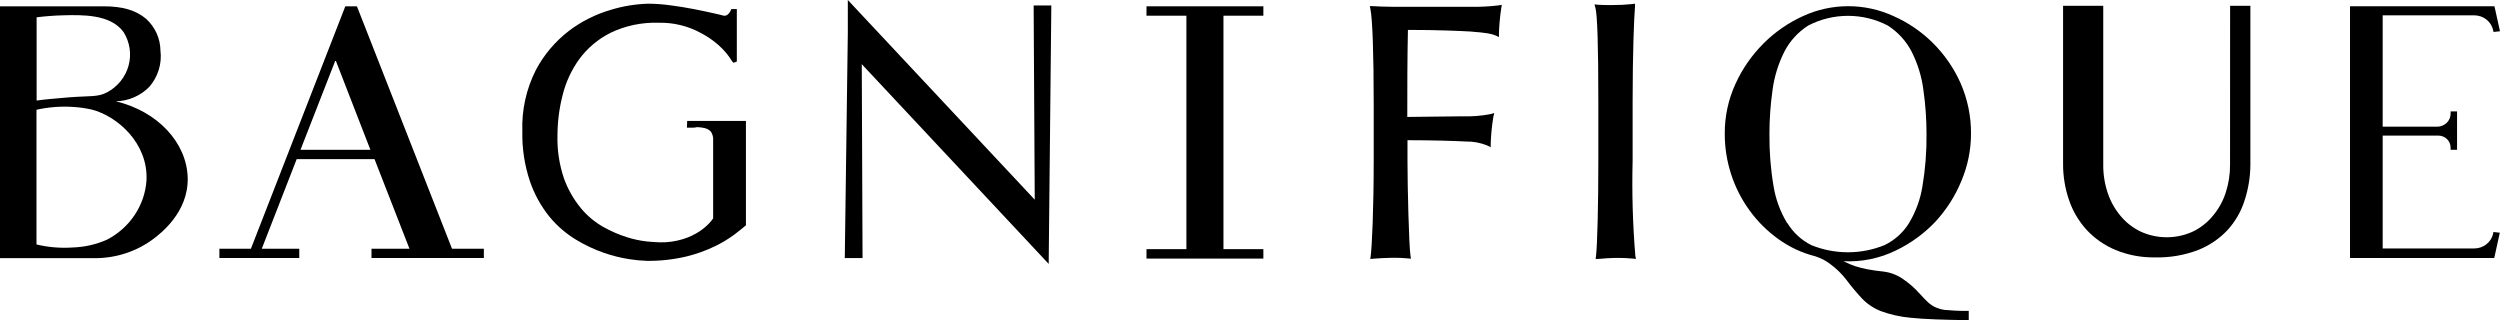
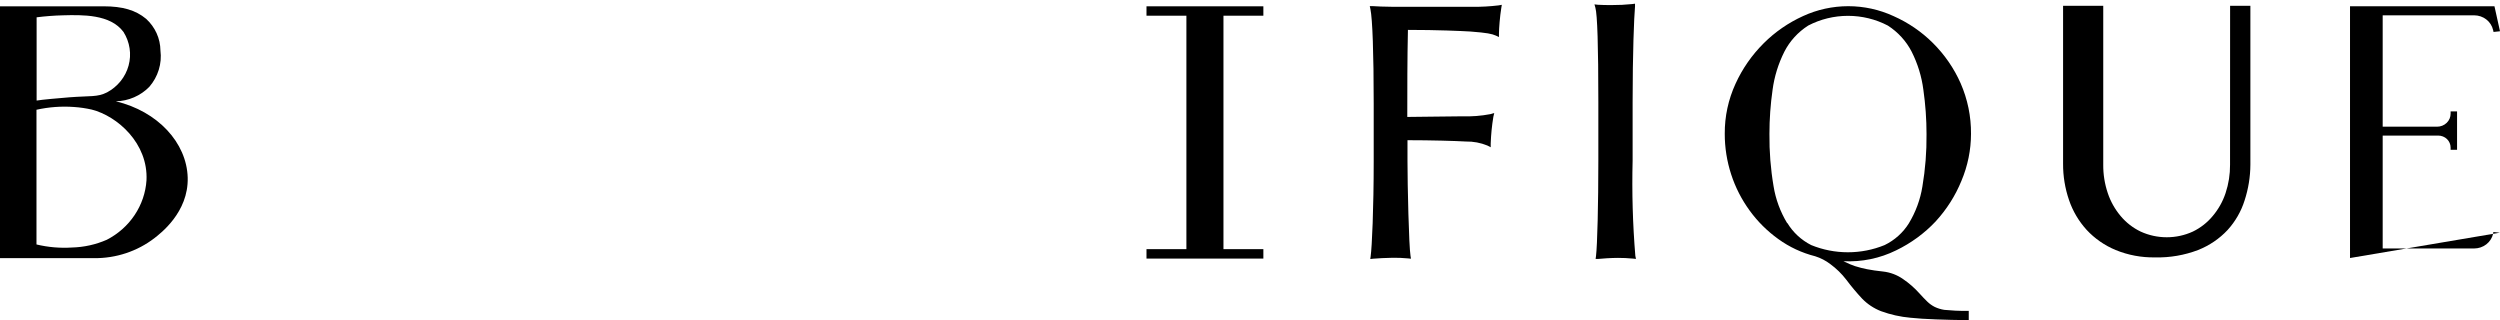
<svg xmlns="http://www.w3.org/2000/svg" width="164" height="21" viewBox="0 0 164 21" fill="none">
-   <path d="M23.452 0.509L23.414 0.414H22.652L16.459 16.319H14.392V16.926H19.632V16.319H17.171L19.462 10.441H24.57L26.862 16.319H24.371V16.926H31.741V16.319H29.653L23.452 0.509ZM24.299 9.829H19.712L22.012 3.938L24.299 9.829Z" fill="black" />
-   <path d="M45.062 8.377H45.43C45.529 8.378 45.627 8.365 45.723 8.34C45.907 8.343 46.091 8.367 46.269 8.414C46.411 8.455 46.538 8.533 46.638 8.64C46.751 8.814 46.801 9.021 46.782 9.226V14.329C46.703 14.443 46.615 14.55 46.519 14.649C46.324 14.854 46.105 15.036 45.867 15.191C45.541 15.403 45.186 15.568 44.812 15.683C44.325 15.835 43.816 15.908 43.304 15.897C43.139 15.897 42.881 15.876 42.457 15.843C42.005 15.793 41.559 15.699 41.127 15.56C40.587 15.39 40.068 15.164 39.577 14.887C39.013 14.568 38.515 14.151 38.107 13.657C37.624 13.069 37.248 12.406 36.993 11.696C36.686 10.784 36.543 9.828 36.57 8.869C36.573 7.994 36.684 7.122 36.9 6.273C37.105 5.418 37.476 4.609 37.993 3.889C38.522 3.166 39.22 2.574 40.03 2.162C41.012 1.687 42.101 1.457 43.198 1.493C44.168 1.469 45.127 1.7 45.972 2.162C46.39 2.379 46.779 2.645 47.129 2.954C47.482 3.263 47.785 3.623 48.027 4.02L48.116 4.119L48.336 4.037V0.595H47.976L47.938 0.689C47.897 0.787 47.833 0.874 47.751 0.944C47.714 0.979 47.668 1.005 47.618 1.02C47.568 1.034 47.515 1.036 47.463 1.026C47.366 0.997 47.15 0.944 46.798 0.866C46.447 0.788 46.006 0.693 45.528 0.599C45.049 0.505 44.516 0.418 43.986 0.349C43.51 0.283 43.031 0.247 42.55 0.242C41.7 0.263 40.857 0.401 40.047 0.652C39.059 0.942 38.136 1.406 37.324 2.022C36.418 2.72 35.677 3.597 35.151 4.595C34.519 5.847 34.215 7.23 34.266 8.623C34.242 9.729 34.409 10.832 34.761 11.884C35.045 12.722 35.475 13.505 36.032 14.202C36.522 14.801 37.113 15.314 37.781 15.72C38.366 16.076 38.99 16.369 39.64 16.594C40.178 16.779 40.733 16.917 41.297 17.004C41.669 17.063 42.046 17.099 42.423 17.111C43.302 17.124 44.179 17.027 45.032 16.824C45.683 16.666 46.313 16.439 46.913 16.147C47.361 15.932 47.787 15.675 48.184 15.38C48.48 15.15 48.709 14.97 48.878 14.826L48.933 14.781V7.934H45.079L45.062 8.377Z" fill="black" />
-   <path d="M67.879 13.099L55.617 0V2.15L55.418 16.93H56.583L56.532 4.209L68.794 17.312L68.967 0.357H67.807L67.879 13.099Z" fill="black" />
  <path d="M146.291 10.806C146.296 11.436 146.198 12.063 145.999 12.664C145.817 13.214 145.53 13.727 145.152 14.174C144.799 14.6 144.356 14.947 143.852 15.191C143.316 15.437 142.731 15.564 142.138 15.564C141.546 15.564 140.961 15.437 140.425 15.191C139.918 14.947 139.472 14.6 139.116 14.174C138.739 13.726 138.451 13.214 138.269 12.664C138.067 12.064 137.967 11.437 137.973 10.806V0.382H135.338V10.74C135.333 11.55 135.465 12.355 135.728 13.123C135.972 13.845 136.366 14.511 136.884 15.08C137.412 15.649 138.061 16.1 138.786 16.401C139.605 16.737 140.489 16.901 141.378 16.885C142.341 16.908 143.299 16.743 144.195 16.401C144.933 16.109 145.594 15.661 146.13 15.088C146.639 14.527 147.019 13.867 147.244 13.152C147.492 12.393 147.621 11.602 147.625 10.806V0.382H146.295L146.291 10.806Z" fill="black" />
  <path d="M126.977 14.527C127.699 13.741 128.273 12.838 128.671 11.86C129.083 10.883 129.296 9.838 129.298 8.783C129.308 7.642 129.076 6.511 128.616 5.46C128.182 4.479 127.565 3.583 126.795 2.818C126.054 2.08 125.178 1.482 124.211 1.054C123.285 0.628 122.272 0.406 121.246 0.406C120.221 0.406 119.208 0.628 118.282 1.054C117.318 1.492 116.444 2.095 115.702 2.835C114.926 3.607 114.299 4.507 113.851 5.493C113.377 6.526 113.136 7.645 113.144 8.775C113.142 9.681 113.285 10.582 113.567 11.446C113.843 12.294 114.253 13.095 114.783 13.821C115.302 14.535 115.935 15.164 116.659 15.683C117.383 16.207 118.204 16.59 119.078 16.811C119.439 16.925 119.776 17.1 120.073 17.328C120.466 17.617 120.816 17.959 121.111 18.342C121.436 18.777 121.785 19.195 122.157 19.593C122.503 19.95 122.925 20.23 123.394 20.413C124.015 20.64 124.665 20.785 125.325 20.844C126.151 20.939 127.765 20.988 128.993 21H129.15V20.393H128.998C128.512 20.397 128.027 20.375 127.545 20.327C127.327 20.293 127.116 20.228 126.918 20.134C126.738 20.043 126.574 19.925 126.431 19.786C126.27 19.63 126.092 19.445 125.901 19.232C125.587 18.882 125.23 18.571 124.838 18.305C124.453 18.035 124.002 17.865 123.529 17.812C123.127 17.771 122.776 17.718 122.483 17.661C122.217 17.609 121.954 17.542 121.695 17.46C121.472 17.384 121.254 17.294 121.043 17.189L120.933 17.136C122.13 17.195 123.322 16.949 124.389 16.422C125.365 15.95 126.243 15.308 126.977 14.527ZM117.235 14.633C116.785 13.889 116.483 13.069 116.346 12.217C116.153 11.082 116.063 9.933 116.075 8.783C116.075 7.813 116.144 6.844 116.282 5.883C116.398 5.018 116.659 4.177 117.053 3.393C117.408 2.697 117.948 2.105 118.616 1.678C119.419 1.258 120.317 1.039 121.23 1.039C122.142 1.039 123.04 1.258 123.843 1.678C124.51 2.107 125.049 2.698 125.406 3.393C125.801 4.176 126.06 5.018 126.172 5.883C126.311 6.851 126.381 7.827 126.38 8.804C126.392 9.954 126.301 11.102 126.109 12.237C125.972 13.09 125.67 13.91 125.219 14.654C124.839 15.264 124.288 15.757 123.631 16.077C122.869 16.389 122.05 16.549 121.223 16.549C120.396 16.549 119.577 16.389 118.815 16.077C118.165 15.748 117.623 15.247 117.252 14.633H117.235Z" fill="black" />
  <path d="M107.1 10.535V6.703C107.1 3.491 107.193 1.149 107.257 0.427V0.242L107.066 0.267C106.627 0.313 106.186 0.335 105.744 0.332C105.49 0.332 105.016 0.332 104.821 0.312L104.597 0.287L104.656 0.5C104.787 0.948 104.851 3.028 104.851 6.683V10.523C104.851 13.366 104.787 16.065 104.698 16.795L104.673 16.984H104.868C105.075 16.959 105.715 16.918 106.138 16.918C106.462 16.917 106.786 16.932 107.108 16.963L107.32 16.984L107.278 16.783C107.107 14.704 107.048 12.619 107.1 10.535Z" fill="black" />
  <path d="M96.608 0.447H91.403C90.852 0.447 90.234 0.414 90.056 0.402H89.857L89.899 0.595C90.035 1.247 90.115 3.503 90.115 6.789V10.58C90.115 13.702 90.001 16.2 89.916 16.803L89.891 16.992L90.086 16.971C90.31 16.951 90.975 16.91 91.356 16.91C91.691 16.905 92.027 16.919 92.36 16.951L92.559 16.971L92.529 16.779C92.424 16.131 92.331 12.159 92.331 10.555V9.197C93.872 9.197 95.448 9.243 96.168 9.284C96.649 9.275 97.127 9.365 97.57 9.546L97.79 9.661V9.419C97.81 8.831 97.868 8.244 97.964 7.663L98.023 7.413L97.769 7.487C97.16 7.603 96.539 7.652 95.918 7.63C95.325 7.63 92.83 7.671 92.318 7.671C92.318 5.866 92.318 3.864 92.36 1.961C94.296 1.961 95.846 2.031 96.464 2.068C97.574 2.154 97.862 2.219 98.125 2.334L98.332 2.429V2.207C98.332 1.867 98.396 1.063 98.485 0.521L98.519 0.316L98.307 0.353C97.743 0.421 97.176 0.453 96.608 0.447Z" fill="black" />
  <path d="M75.21 1.03H77.828V16.344H75.21V16.963H82.877V16.344H80.259V1.03H82.877V0.414H75.21V1.03Z" fill="black" />
-   <path d="M163.547 15.343C163.483 15.614 163.325 15.856 163.101 16.03C162.876 16.204 162.597 16.298 162.31 16.299H156.304V8.894H159.951C160.057 8.894 160.162 8.914 160.26 8.954C160.359 8.993 160.448 9.051 160.523 9.123C160.598 9.196 160.658 9.283 160.698 9.378C160.739 9.473 160.76 9.575 160.76 9.677V9.829H161.183V7.306H160.76V7.454C160.761 7.567 160.738 7.679 160.694 7.783C160.65 7.887 160.584 7.982 160.501 8.061C160.335 8.221 160.109 8.311 159.875 8.311H156.304V1.005H162.306C162.594 1.005 162.875 1.1 163.1 1.274C163.326 1.449 163.483 1.692 163.547 1.965L163.576 2.096L164 2.051L163.636 0.41H154.161V16.926H163.623L163.987 15.265L163.564 15.22L163.547 15.343Z" fill="black" />
+   <path d="M163.547 15.343C163.483 15.614 163.325 15.856 163.101 16.03C162.876 16.204 162.597 16.298 162.31 16.299H156.304V8.894H159.951C160.057 8.894 160.162 8.914 160.26 8.954C160.359 8.993 160.448 9.051 160.523 9.123C160.598 9.196 160.658 9.283 160.698 9.378C160.739 9.473 160.76 9.575 160.76 9.677V9.829H161.183V7.306H160.76V7.454C160.761 7.567 160.738 7.679 160.694 7.783C160.65 7.887 160.584 7.982 160.501 8.061C160.335 8.221 160.109 8.311 159.875 8.311H156.304V1.005H162.306C162.594 1.005 162.875 1.1 163.1 1.274C163.326 1.449 163.483 1.692 163.547 1.965L163.576 2.096L164 2.051L163.636 0.41H154.161V16.926L163.987 15.265L163.564 15.22L163.547 15.343Z" fill="black" />
  <path d="M7.599 6.646C8.011 6.636 8.417 6.547 8.793 6.384C9.17 6.221 9.509 5.988 9.793 5.698C10.077 5.371 10.289 4.99 10.415 4.58C10.541 4.17 10.579 3.739 10.525 3.315C10.521 2.925 10.436 2.539 10.274 2.182C10.113 1.824 9.878 1.502 9.585 1.235C8.895 0.66 8.031 0.414 6.802 0.414H0V16.935H6.158C7.603 16.953 9.01 16.486 10.14 15.614C10.487 15.339 12.376 13.94 12.313 11.651C12.249 9.362 10.347 7.302 7.599 6.646ZM2.402 1.136C2.972 1.064 3.546 1.02 4.121 1.005C5.392 0.972 7.243 0.923 8.103 2.1C8.309 2.427 8.444 2.79 8.501 3.169C8.559 3.547 8.536 3.933 8.435 4.303C8.334 4.673 8.157 5.019 7.914 5.321C7.671 5.623 7.368 5.874 7.023 6.059C6.387 6.383 5.93 6.277 4.557 6.383C3.816 6.445 2.795 6.531 2.402 6.597V1.136ZM7.006 15.729C6.286 16.044 5.508 16.217 4.718 16.237C3.937 16.287 3.153 16.219 2.393 16.036V7.2C3.202 7.019 4.035 6.958 4.862 7.019C5.25 7.045 5.636 7.102 6.014 7.187C7.709 7.618 9.729 9.407 9.61 11.831C9.556 12.642 9.287 13.426 8.831 14.108C8.376 14.79 7.747 15.348 7.006 15.729Z" fill="black" />
</svg>